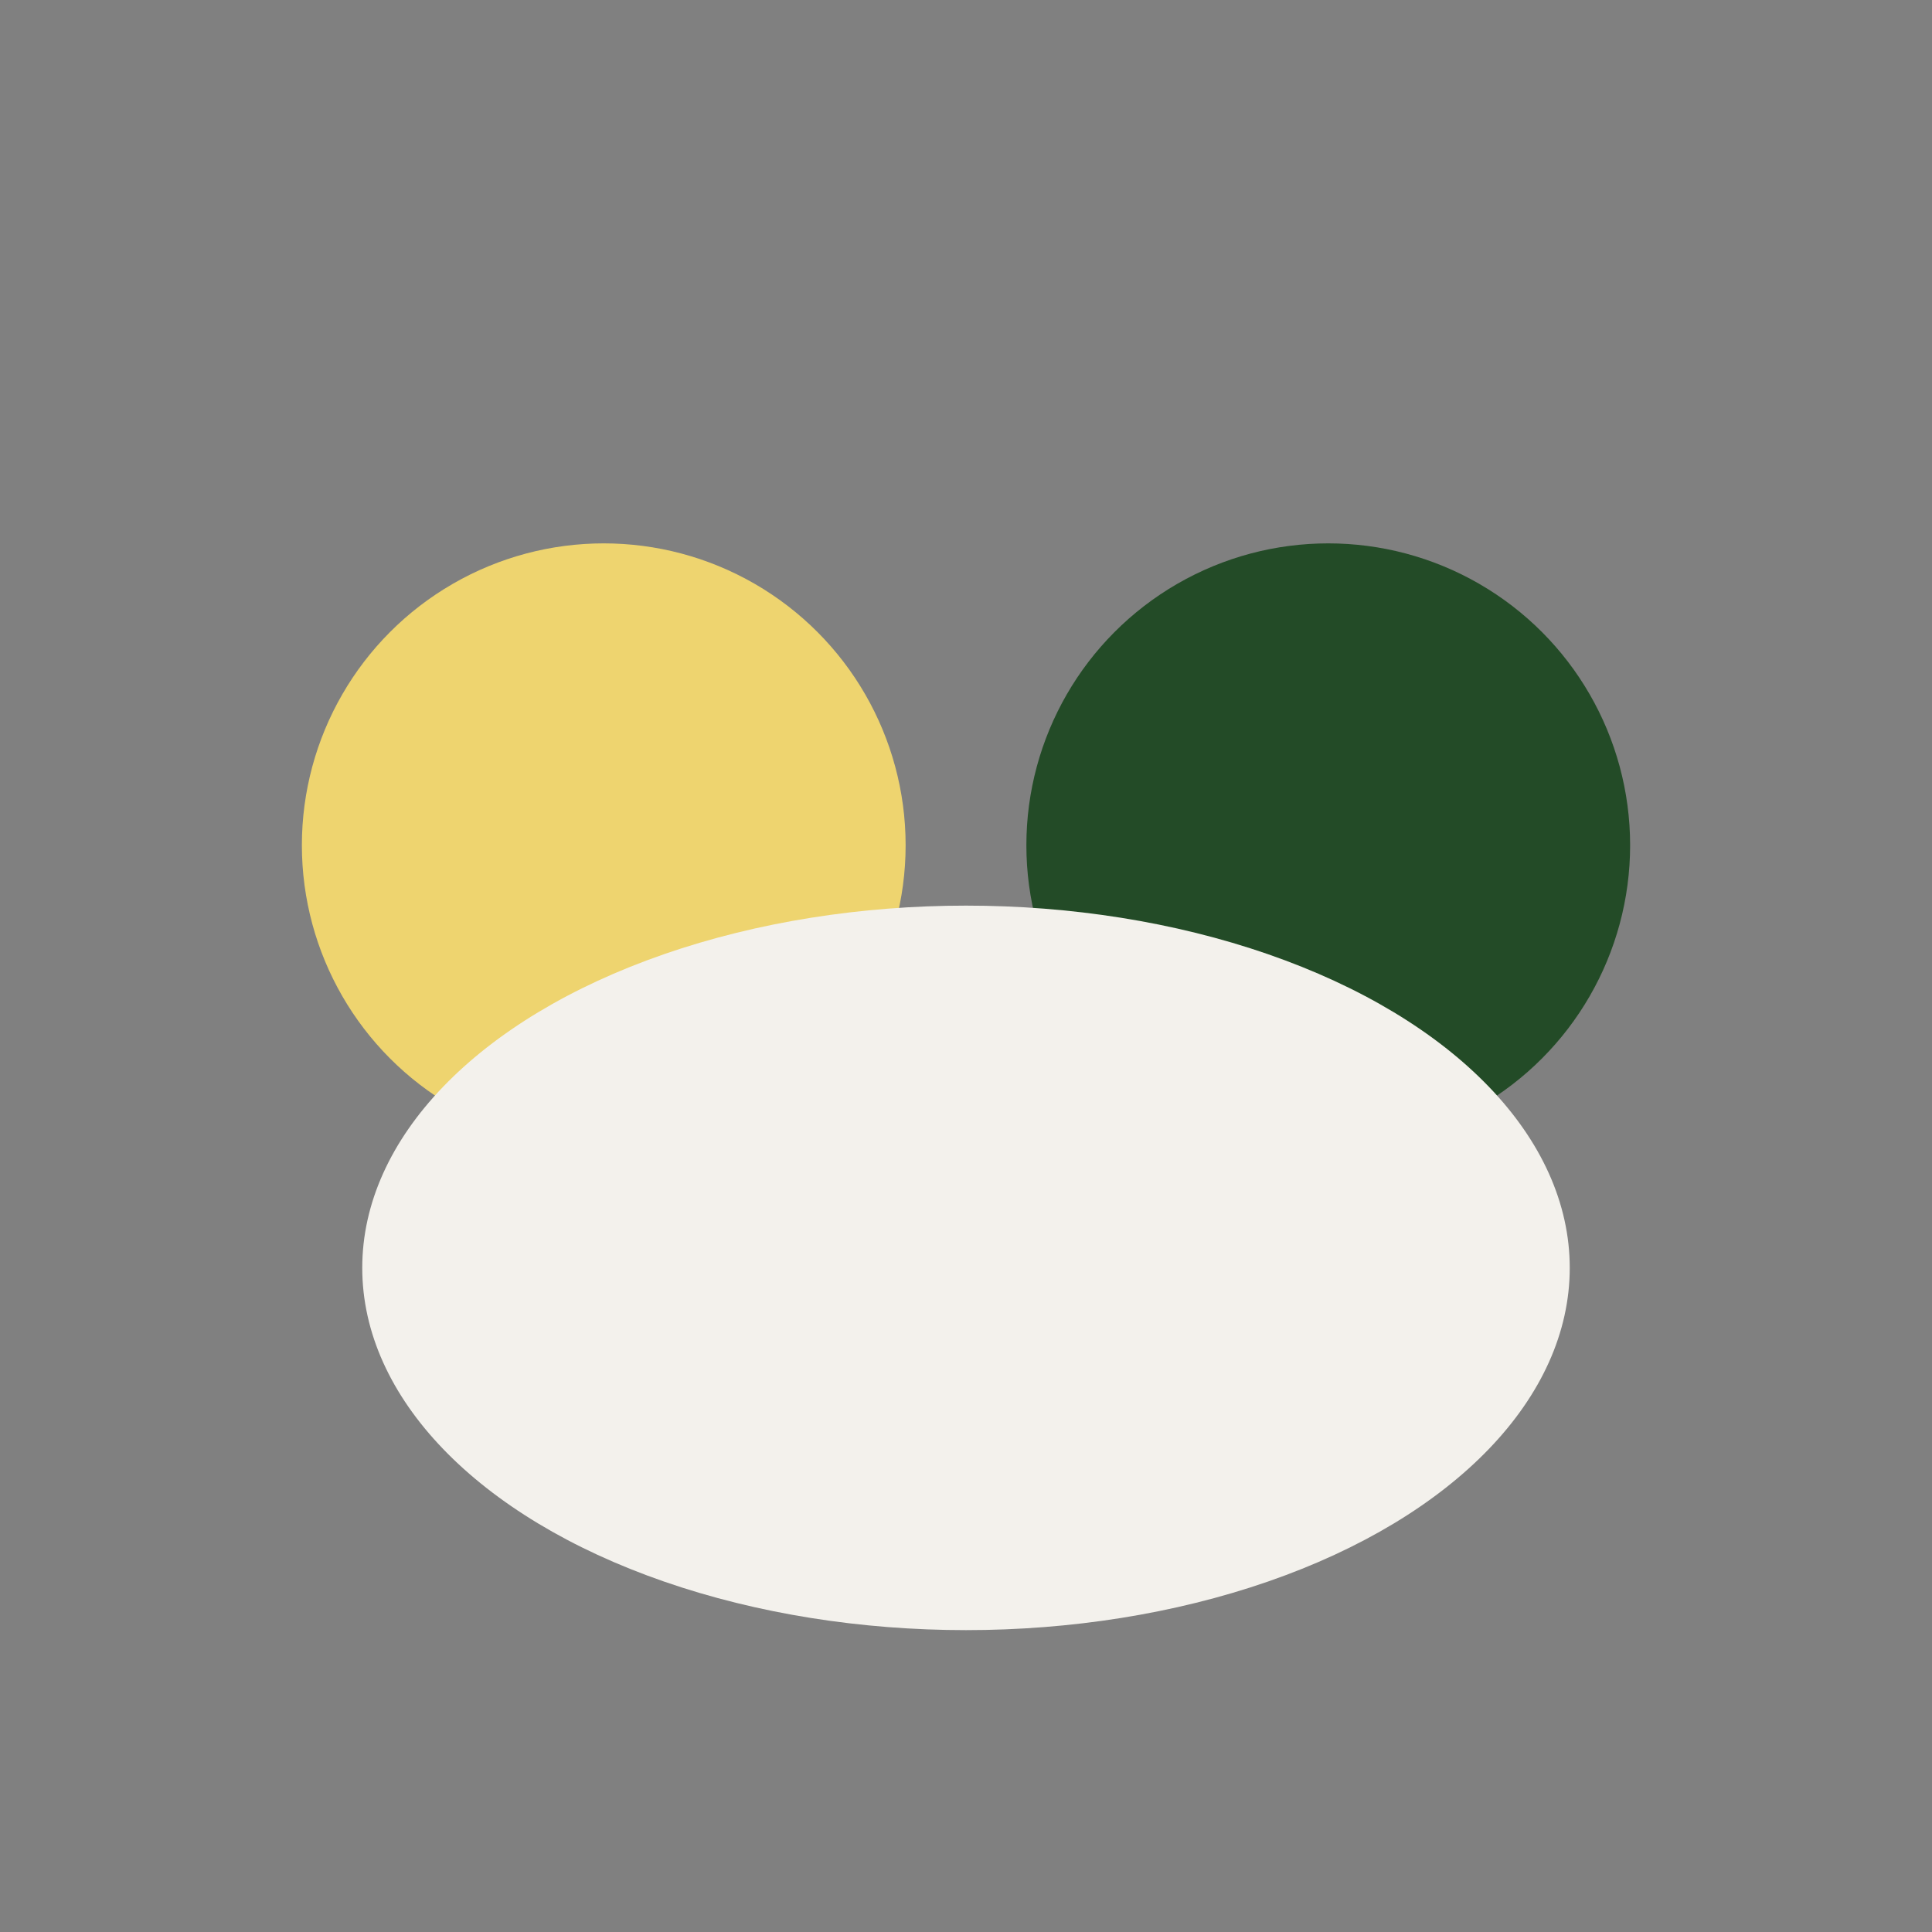
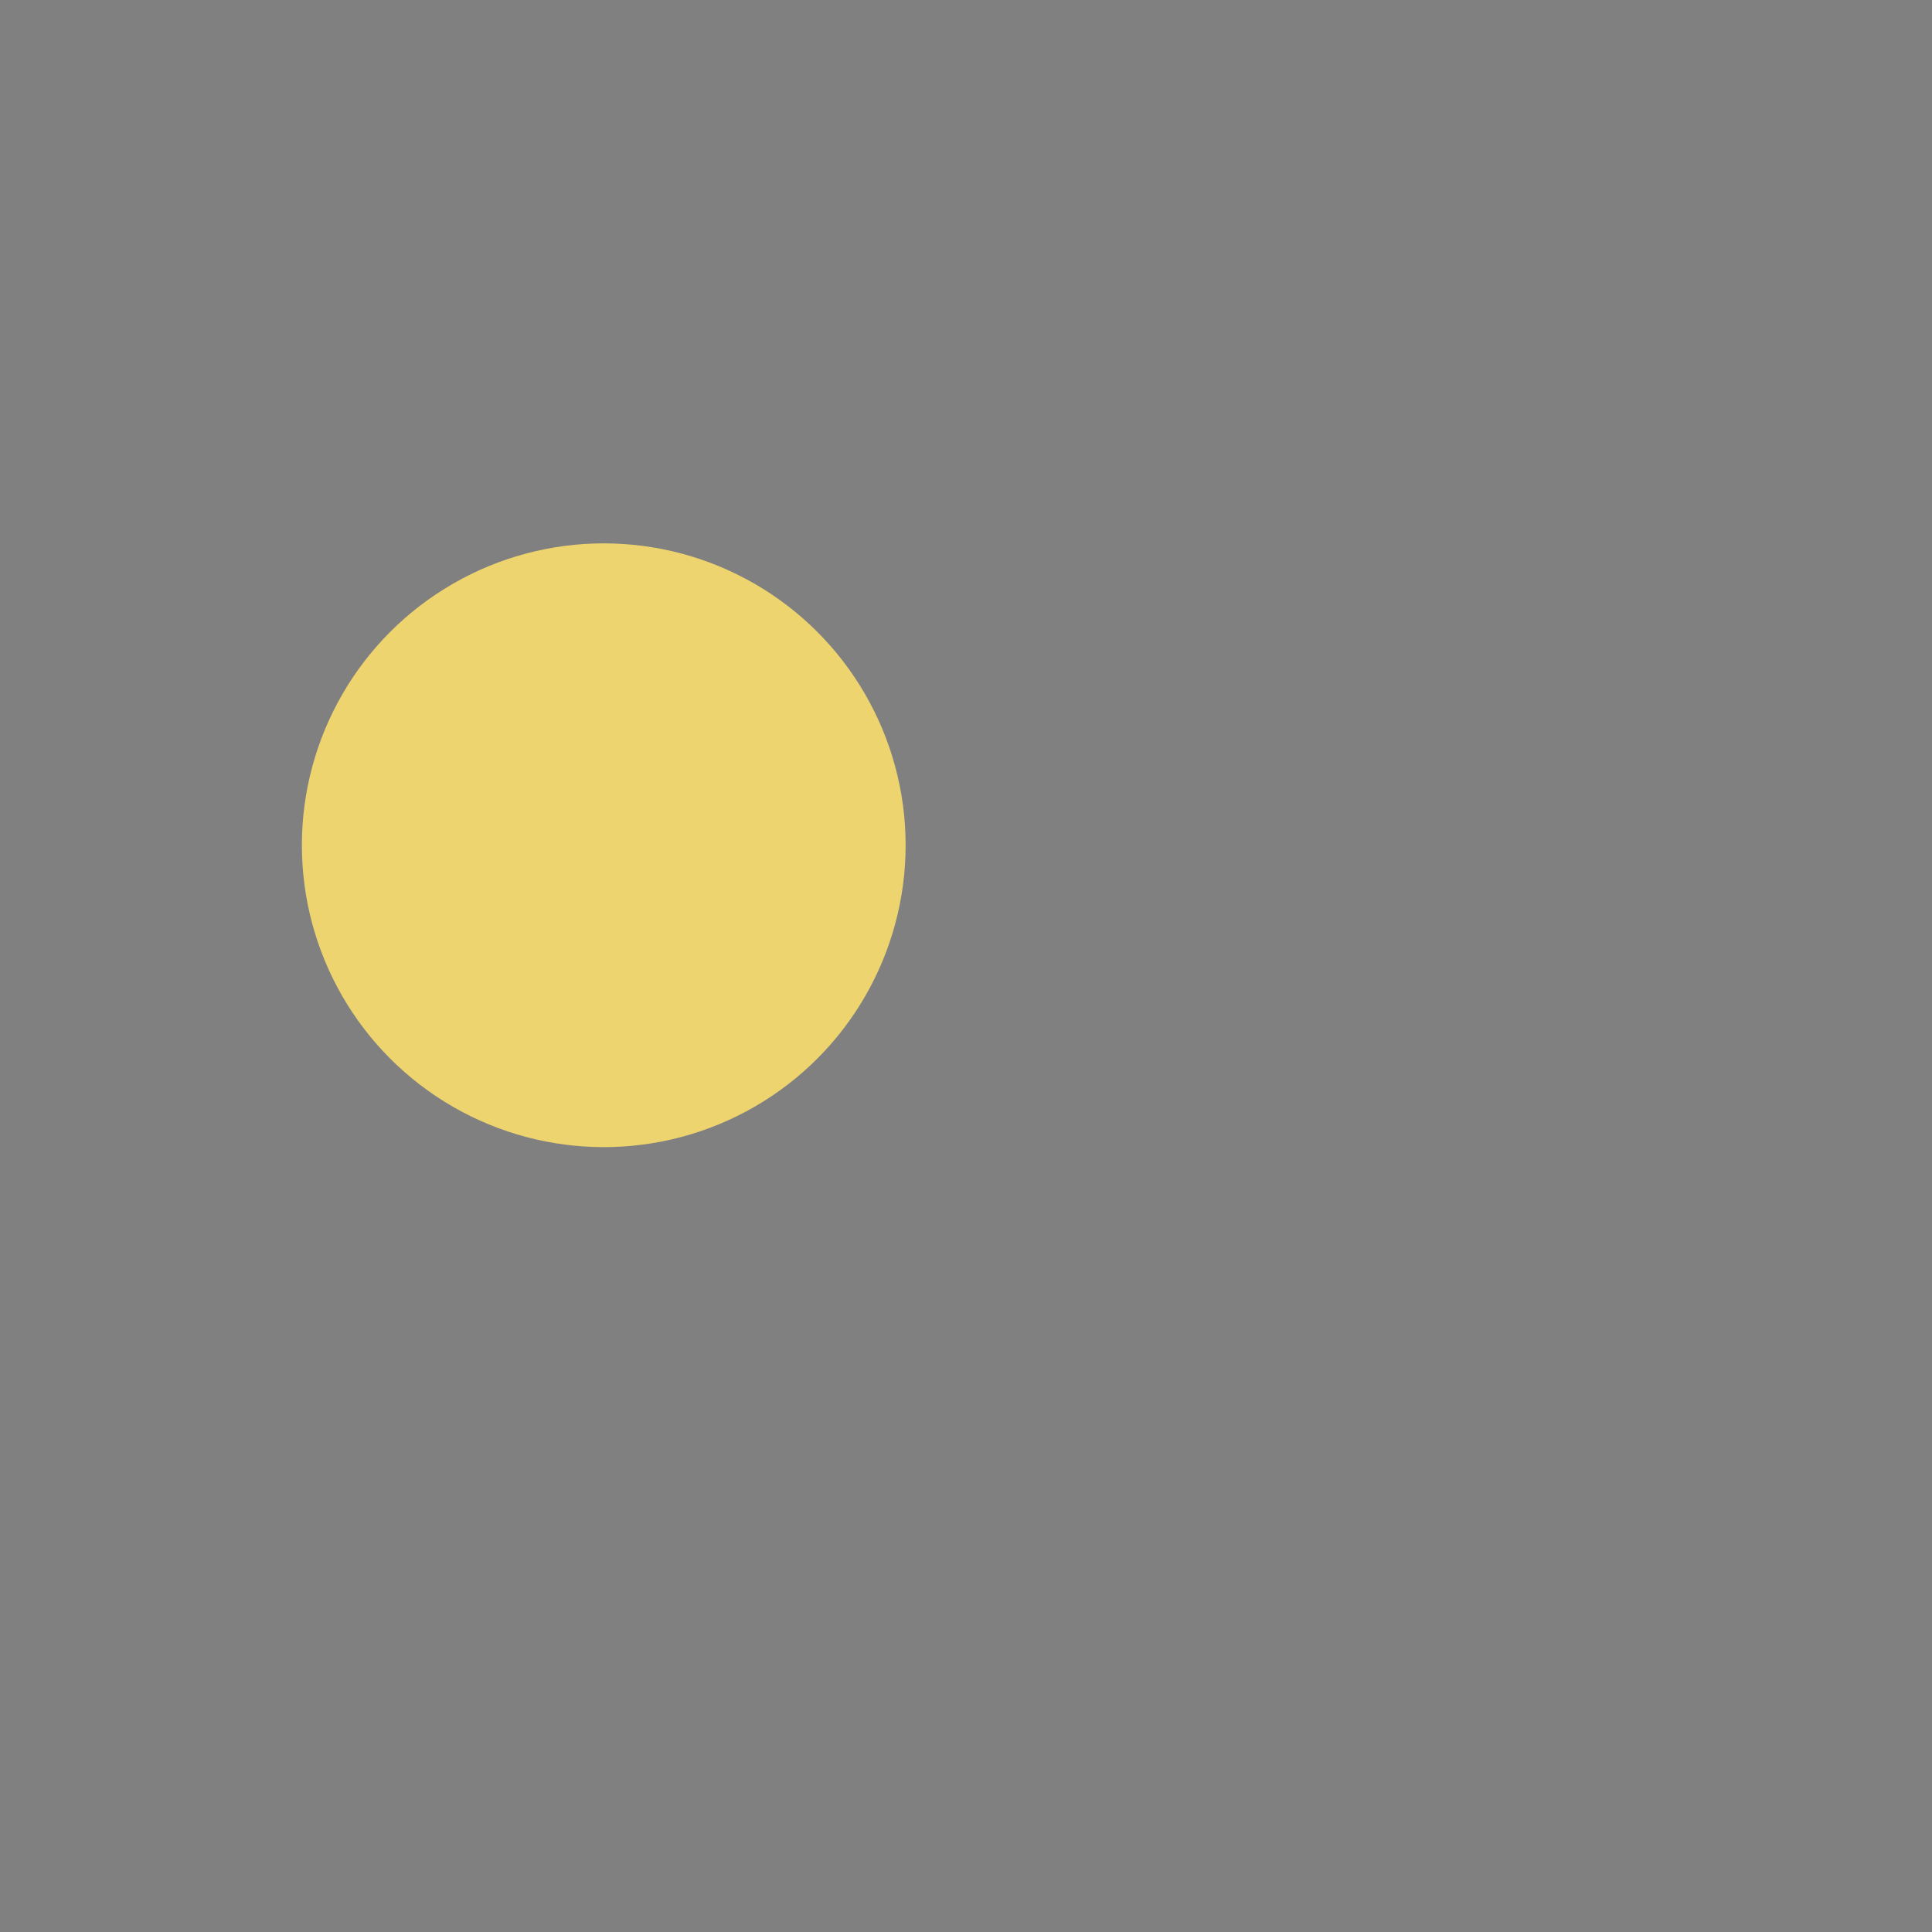
<svg xmlns="http://www.w3.org/2000/svg" width="32" height="32" viewBox="0 0 32 32">
  <rect x="0" y="0" width="32" height="32" fill="#808080" stroke="none" />
  <circle cx="10" cy="14" r="5" fill="#EED46F" />
-   <circle cx="22" cy="14" r="5" fill="#234B27" />
-   <ellipse cx="16" cy="21" rx="10" ry="6" fill="#F3F1EC" />
</svg>